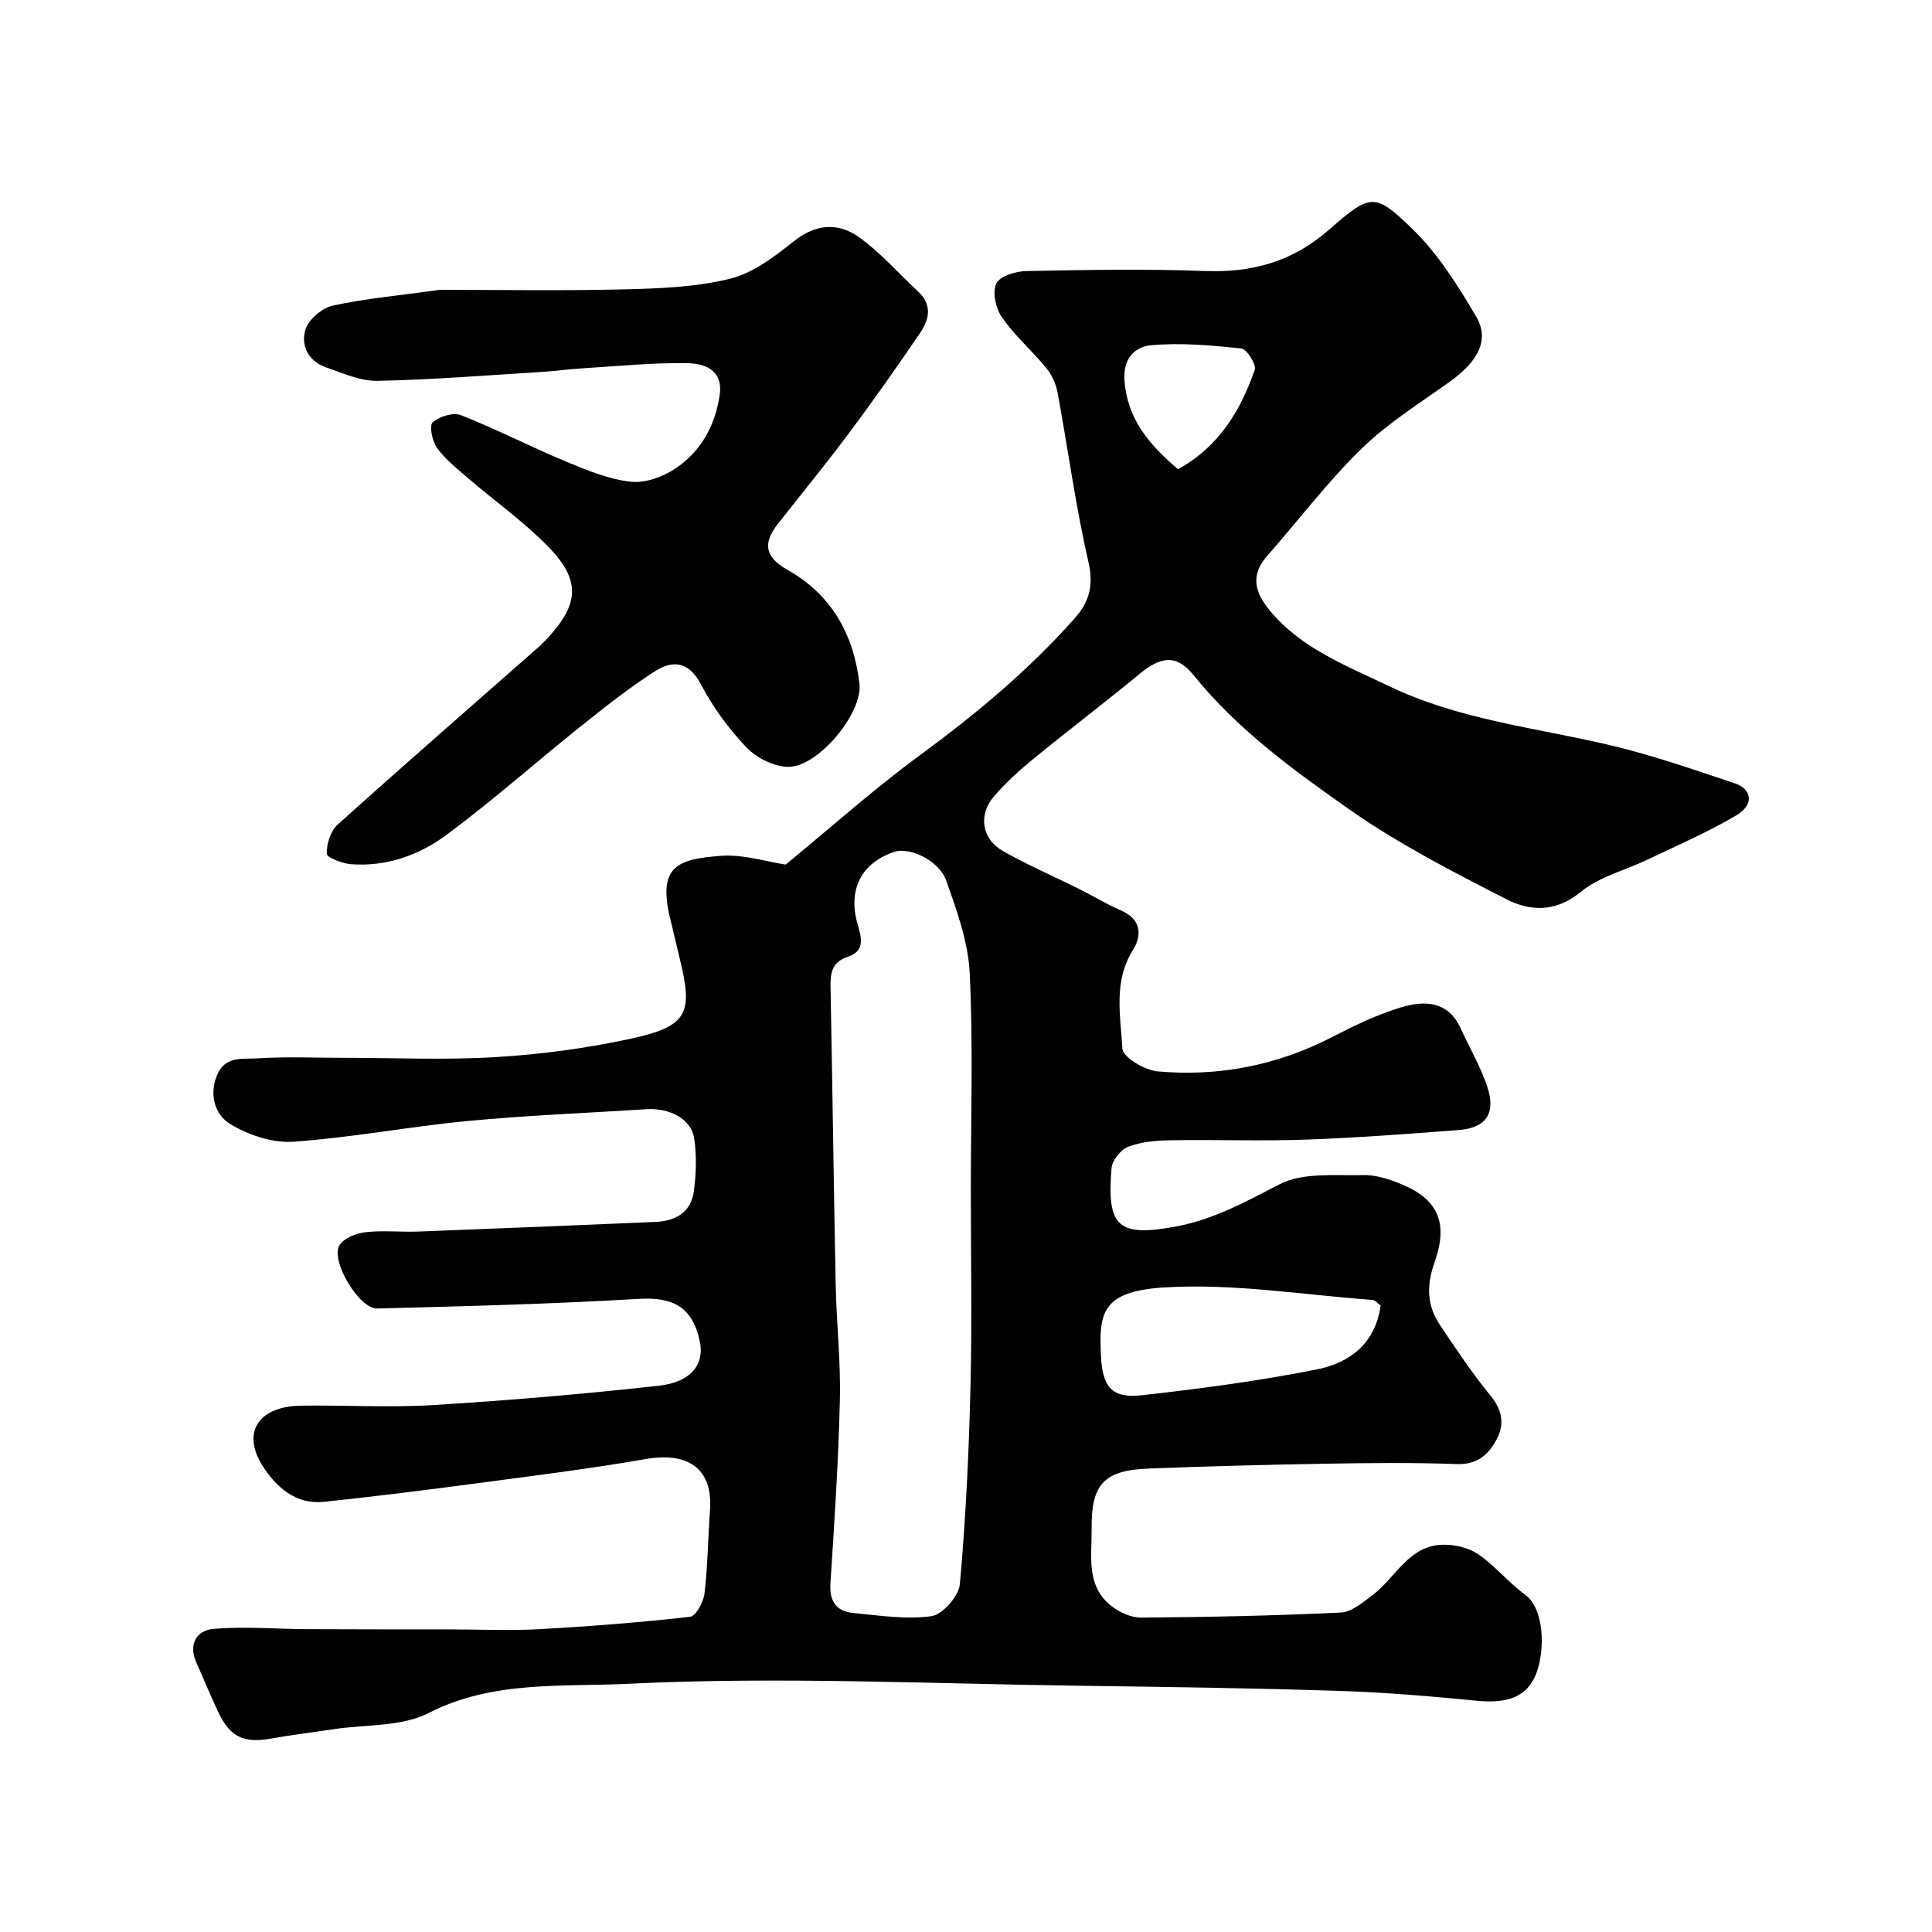
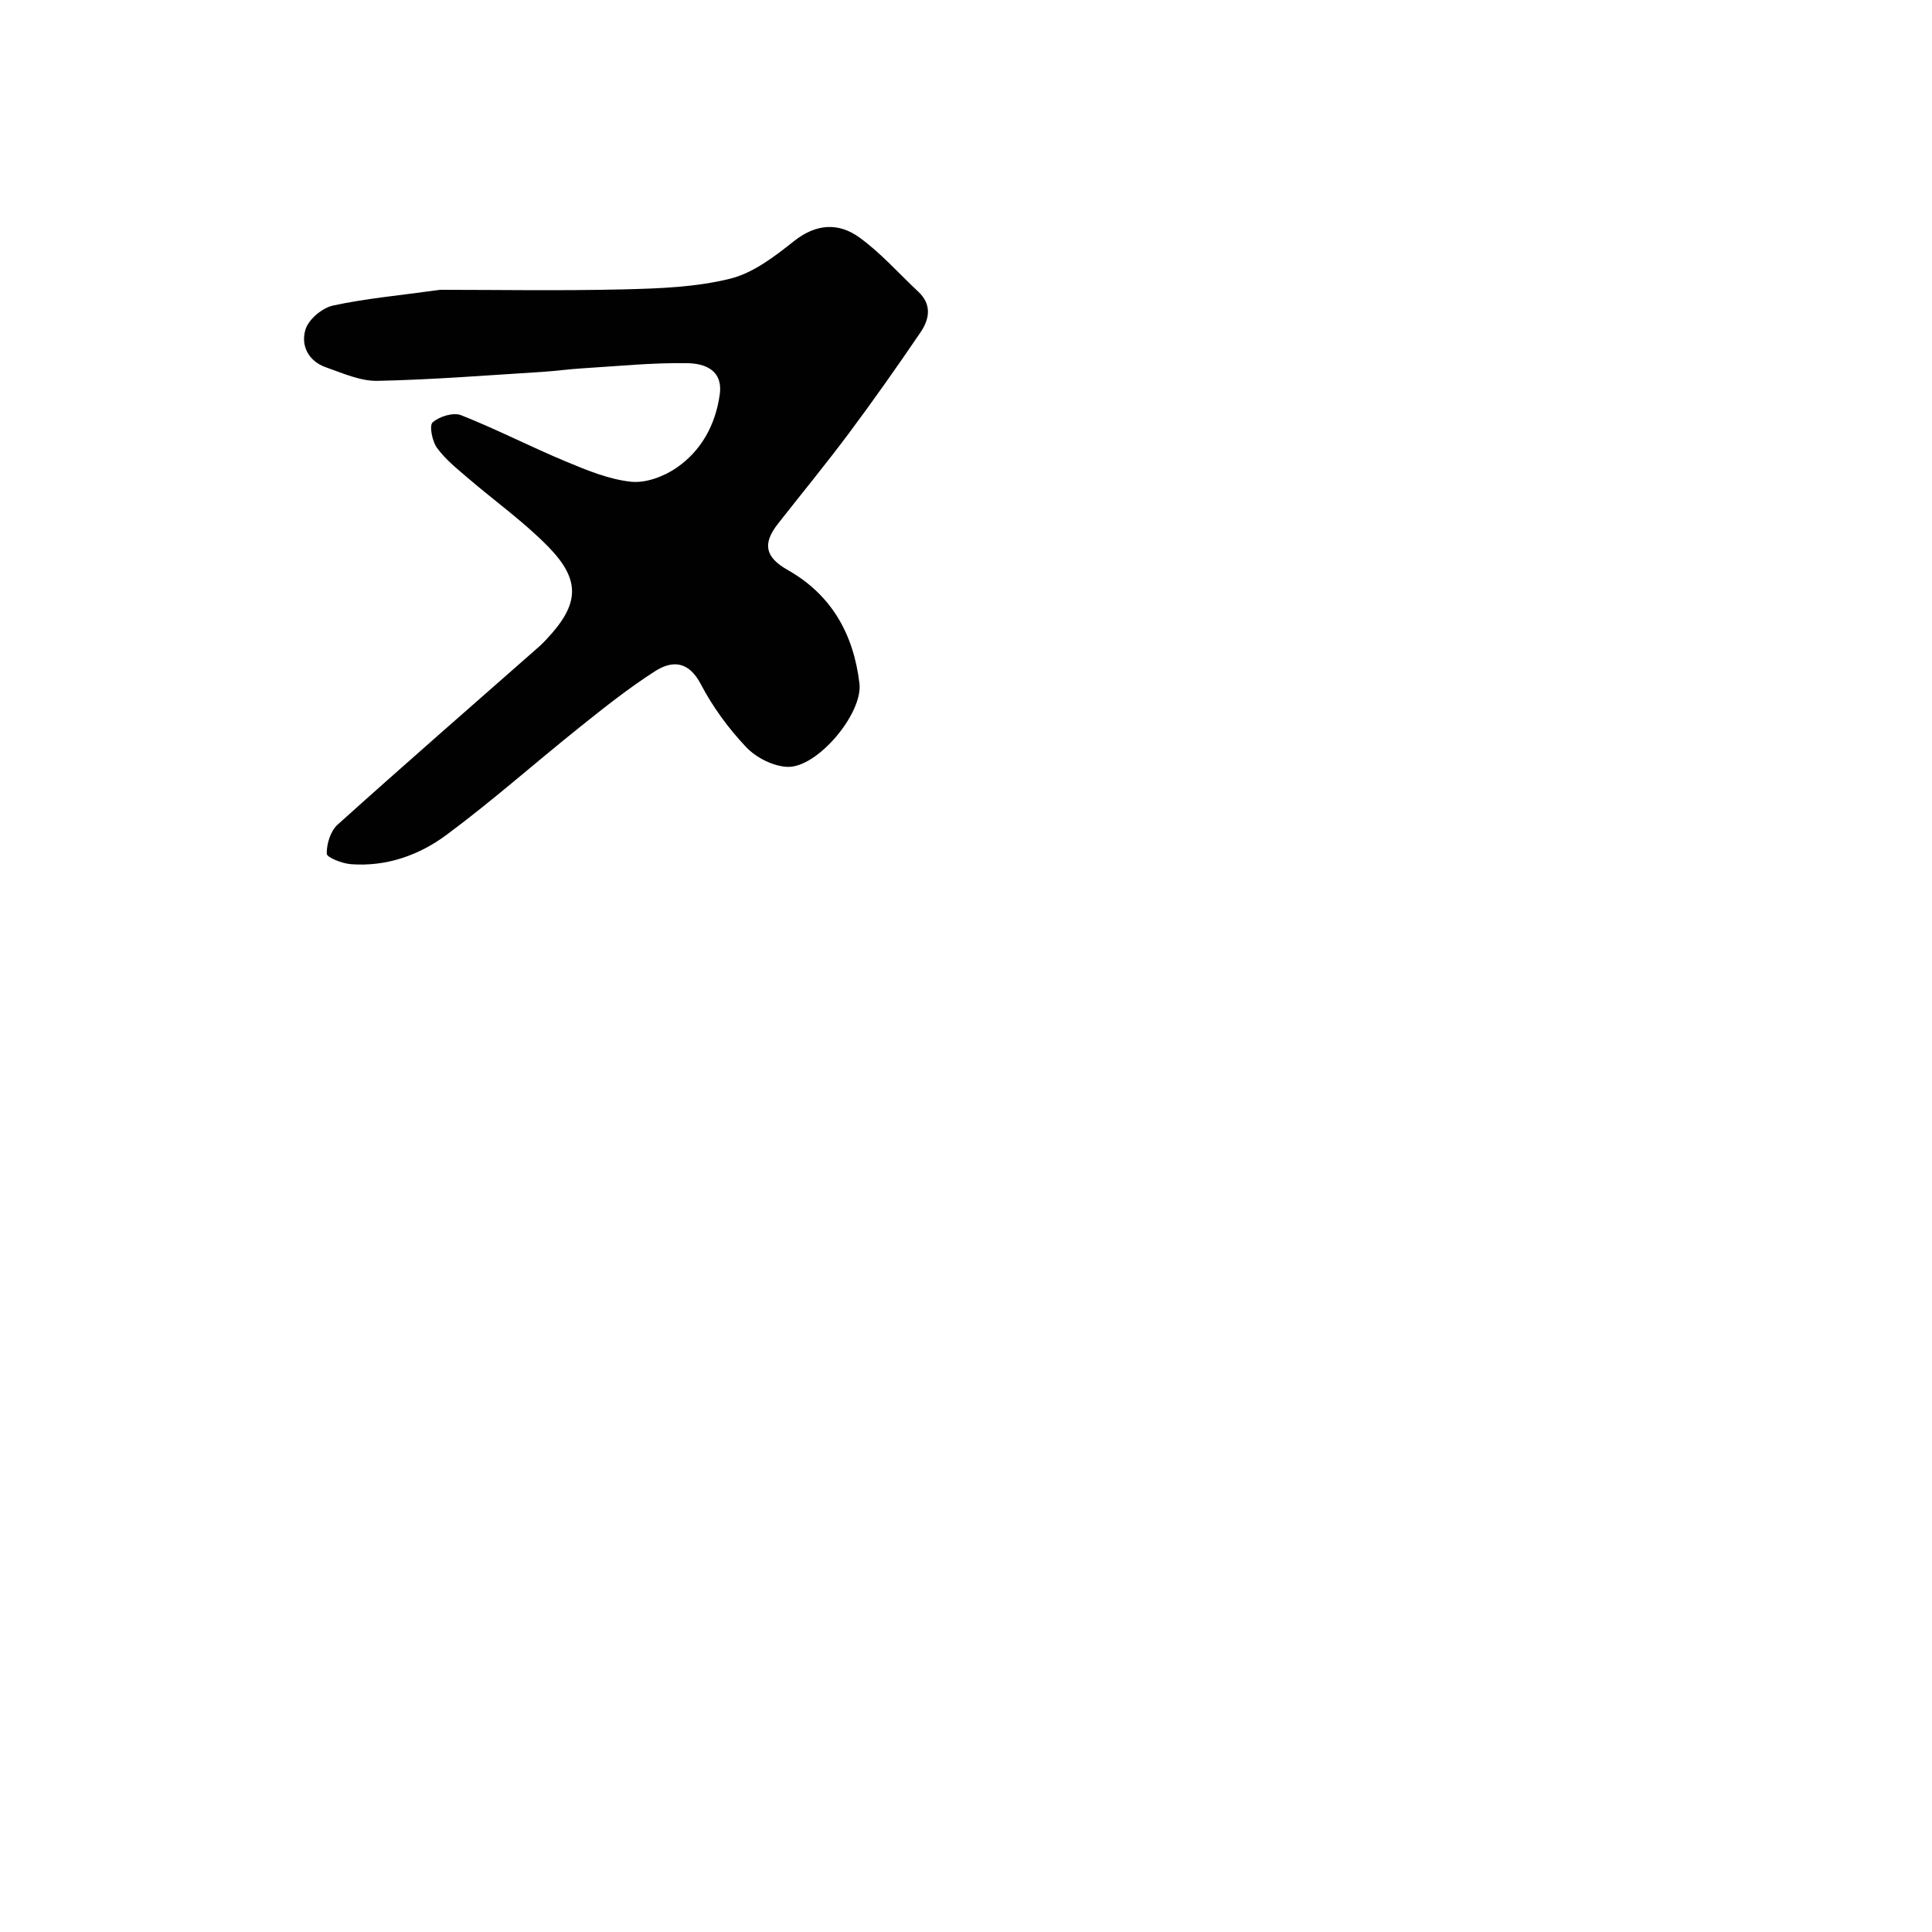
<svg xmlns="http://www.w3.org/2000/svg" enable-background="new 0 0 400 400" viewBox="0 0 400 400">
  <g fill="#010102">
-     <path d="m162.67 179c9.34-7.67 18.26-15.65 27.87-22.7 11.56-8.49 22.47-17.58 31.99-28.32 2.99-3.37 3.94-6.77 2.82-11.63-2.67-11.59-4.23-23.42-6.4-35.13-.33-1.79-1.21-3.67-2.37-5.07-2.93-3.57-6.49-6.65-9.11-10.41-1.29-1.83-2.04-5.16-1.22-7 .68-1.53 4.01-2.58 6.19-2.62 12.33-.24 24.68-.47 36.99-.01 9.83.37 18.15-1.91 25.75-8.57 8.63-7.55 9.5-7.65 17.24-.14 5.3 5.14 9.42 11.71 13.2 18.14 2.84 4.82.4 9.29-5.41 13.45-6.24 4.47-12.88 8.6-18.33 13.92-7.04 6.87-13.04 14.81-19.56 22.23-3.57 4.06-2.43 7.65.63 11.33 6.52 7.83 15.75 11.31 24.52 15.54 14.3 6.89 29.96 8.59 45.16 12.1 8.97 2.07 17.72 5.12 26.47 8.04 3.71 1.24 4.08 4.46.43 6.63-5.85 3.47-12.15 6.19-18.3 9.14-4.67 2.24-10.06 3.55-13.93 6.73-5.24 4.3-10.53 4.03-15.47 1.5-11.06-5.67-22.24-11.4-32.38-18.51-11.63-8.16-23.24-16.59-32.35-27.87-3.52-4.36-6.76-3.89-11.21-.21-7.2 5.95-14.65 11.59-21.87 17.5-2.94 2.41-5.81 4.99-8.27 7.87-3.25 3.8-2.48 8.78 1.88 11.26 5.08 2.9 10.49 5.21 15.73 7.83 2.91 1.45 5.7 3.16 8.67 4.45 4.3 1.85 4.46 5.15 2.49 8.31-4.06 6.51-2.5 13.58-2.14 20.34.09 1.76 4.62 4.46 7.28 4.7 12.66 1.12 24.78-1.23 36.18-7.13 4.61-2.38 9.37-4.67 14.31-6.15 4.72-1.41 9.63-1.34 12.22 4.29 1.88 4.08 4.19 8.02 5.58 12.25 1.8 5.49-.33 8.46-6 8.89-10.52.8-21.06 1.6-31.6 1.98-9.35.33-18.72-.03-28.08.13-2.92.05-6 .32-8.68 1.34-1.54.59-3.33 2.81-3.46 4.43-1.01 12.17 1.33 14.33 13.47 12.06 7.66-1.43 14.4-5.14 21.34-8.73 4.82-2.49 11.44-1.74 17.27-1.89 2.66-.07 5.48.87 8 1.91 7.9 3.26 9.55 8.41 6.79 16.18-1.68 4.74-1.59 8.86 1.08 12.87 3.35 5.03 6.74 10.07 10.55 14.75 2.43 2.98 2.89 5.9 1.23 9.01-1.67 3.13-4 5.26-8.23 5.11-9.15-.33-18.33-.23-27.5-.07-12.13.21-24.25.53-36.37 1-9.19.36-11.85 3.24-11.75 12.46.06 5.65-1.24 11.82 4.1 16.01 1.68 1.32 4.1 2.4 6.17 2.39 13.77-.11 27.55-.39 41.3-1.05 2.28-.11 4.62-2.12 6.64-3.65 4.76-3.59 7.43-10.22 14.46-10.39 2.47-.06 5.37.61 7.37 1.97 3.51 2.4 6.28 5.87 9.72 8.39 4.04 2.95 4.09 11.51 2.34 16.18-1.87 5-6.02 6.38-12.35 5.76-9.5-.93-19.04-1.74-28.58-2.04-17.59-.57-35.2-.82-52.8-1.05-31.43-.4-62.93-1.96-94.27-.42-13.58.67-28.07-.75-41.37 6.05-5.65 2.89-13.05 2.35-19.66 3.35-4.36.66-8.74 1.19-13.08 1.96-5.52.97-8.35-.33-10.79-5.45-1.61-3.38-3.01-6.87-4.55-10.28-1.71-3.79.06-6.69 3.47-6.99 6.44-.56 12.98.02 19.48.05 9.91.05 19.81.04 29.72.05 6.13.01 12.27.29 18.37-.05 10.41-.58 20.82-1.39 31.18-2.56 1.2-.14 2.77-3.06 2.98-4.84.67-5.72.73-11.52 1.14-17.28.59-8.46-4.39-12.09-13.37-10.53-11.27 1.96-22.64 3.38-33.99 4.89-10.88 1.44-21.77 2.84-32.69 3.96-5.79.59-9.85-3.15-12.58-7.45-4.41-6.95-.83-12.33 7.92-12.46 9.16-.14 18.36.43 27.49-.13 15.58-.96 31.15-2.28 46.66-4.01 6.7-.75 9.43-4.46 8.46-9.11-1.51-7.21-5.53-9.29-12.73-8.86-18.01 1.07-36.06 1.53-54.09 1.99-3.76.1-9.75-10.01-7.79-13.11.93-1.47 3.44-2.46 5.35-2.68 3.62-.42 7.32 0 10.99-.14 16.35-.62 32.7-1.3 49.05-1.99 4.19-.18 7.42-2 7.98-6.39.47-3.6.6-7.36.06-10.93-.61-3.98-5.03-6.32-9.86-6.02-12.35.79-24.72 1.27-37.03 2.44-12.05 1.15-24.01 3.45-36.07 4.29-4.33.3-9.35-1.38-13.13-3.68-2.92-1.78-4.44-5.74-2.74-9.99 1.67-4.16 5.31-3.39 8.23-3.58 6-.4 12.05-.12 18.08-.12 10.5 0 21.03.49 31.49-.15 9.27-.56 18.59-1.8 27.68-3.76 11.98-2.58 13.2-5.16 10.35-16.67-.63-2.53-1.18-5.08-1.82-7.6-2.94-11.55 1.28-12.95 10.37-13.64 4.56-.35 9.25 1.19 13.4 1.81zm38.33 66.98c0-14.82.49-29.66-.23-44.45-.31-6.48-2.66-12.99-4.87-19.21-1.5-4.23-7.61-7-10.75-5.95-6.81 2.29-9.55 7.74-7.68 14.66.7 2.57 1.99 5.78-1.94 7.06-3.49 1.14-3.63 3.64-3.57 6.65.4 20.41.65 40.83 1.06 61.25.16 7.93 1.06 15.86.87 23.78-.3 12.7-1.13 25.39-1.96 38.07-.24 3.73 1.24 5.78 4.72 6.11 5.39.51 10.92 1.4 16.19.66 2.32-.33 5.67-4.15 5.89-6.63 1.21-13.47 1.86-27.01 2.19-40.54.34-13.81.08-27.64.08-41.46zm84.86 24.31c-.65-.46-1.17-1.12-1.72-1.16-14.44-1.04-28.97-3.49-43.29-2.57-12.91.83-13.33 5.5-12.9 14.24.31 6.23 2.14 8.77 8.37 8.08 12.17-1.35 24.34-2.98 36.34-5.36 6.6-1.31 12.04-5.18 13.2-13.23zm-41.98-173.15c8.43-4.57 12.92-12.07 15.9-20.55.38-1.09-1.62-4.3-2.74-4.43-6.19-.67-12.49-1.23-18.66-.69-3.15.28-5.89 2.44-5.57 7.22.55 8.06 5.04 13.27 11.07 18.45z" />
    <path d="m91.13 60c11.52 0 24.78.23 38.03-.09 7.37-.18 14.92-.45 22.01-2.21 4.77-1.18 9.22-4.6 13.22-7.78 4.57-3.63 9.2-3.86 13.46-.81 4.47 3.2 8.18 7.47 12.24 11.25 2.89 2.68 2.36 5.7.49 8.45-4.77 7.01-9.65 13.96-14.72 20.75-4.77 6.4-9.84 12.57-14.77 18.85-3.26 4.15-2.71 6.93 1.98 9.59 9.16 5.18 13.66 13.37 14.87 23.5.74 6.21-8.74 17.53-14.93 17.27-2.93-.12-6.45-1.9-8.5-4.06-3.67-3.87-6.94-8.33-9.41-13.05-2.51-4.79-5.87-5-9.47-2.7-5.48 3.51-10.61 7.59-15.7 11.67-9.22 7.37-18.06 15.24-27.54 22.26-5.66 4.19-12.45 6.59-19.75 6.03-1.8-.14-4.97-1.38-4.99-2.16-.04-2.02.77-4.69 2.23-6.01 13.83-12.45 27.87-24.67 41.84-36.97.5-.44.95-.93 1.41-1.41 6.81-7.22 7.21-12.21.34-19.22-5.08-5.18-11.09-9.45-16.62-14.2-2.26-1.94-4.66-3.86-6.38-6.23-.99-1.37-1.64-4.62-.89-5.28 1.39-1.22 4.27-2.11 5.88-1.48 7.39 2.92 14.48 6.59 21.82 9.64 4.32 1.8 8.83 3.66 13.4 4.14 3.04.32 6.79-1.1 9.42-2.91 5.11-3.54 8.02-8.85 8.91-15.11.73-5.19-3.22-6.47-6.71-6.53-7.24-.12-14.5.63-21.74 1.07-2.78.17-5.55.56-8.34.74-11.35.7-22.71 1.62-34.07 1.85-3.55.07-7.21-1.59-10.69-2.81-3.67-1.28-5.25-4.61-4.19-7.89.67-2.08 3.45-4.4 5.65-4.88 6.67-1.46 13.55-2.07 22.21-3.27z" />
  </g>
</svg>